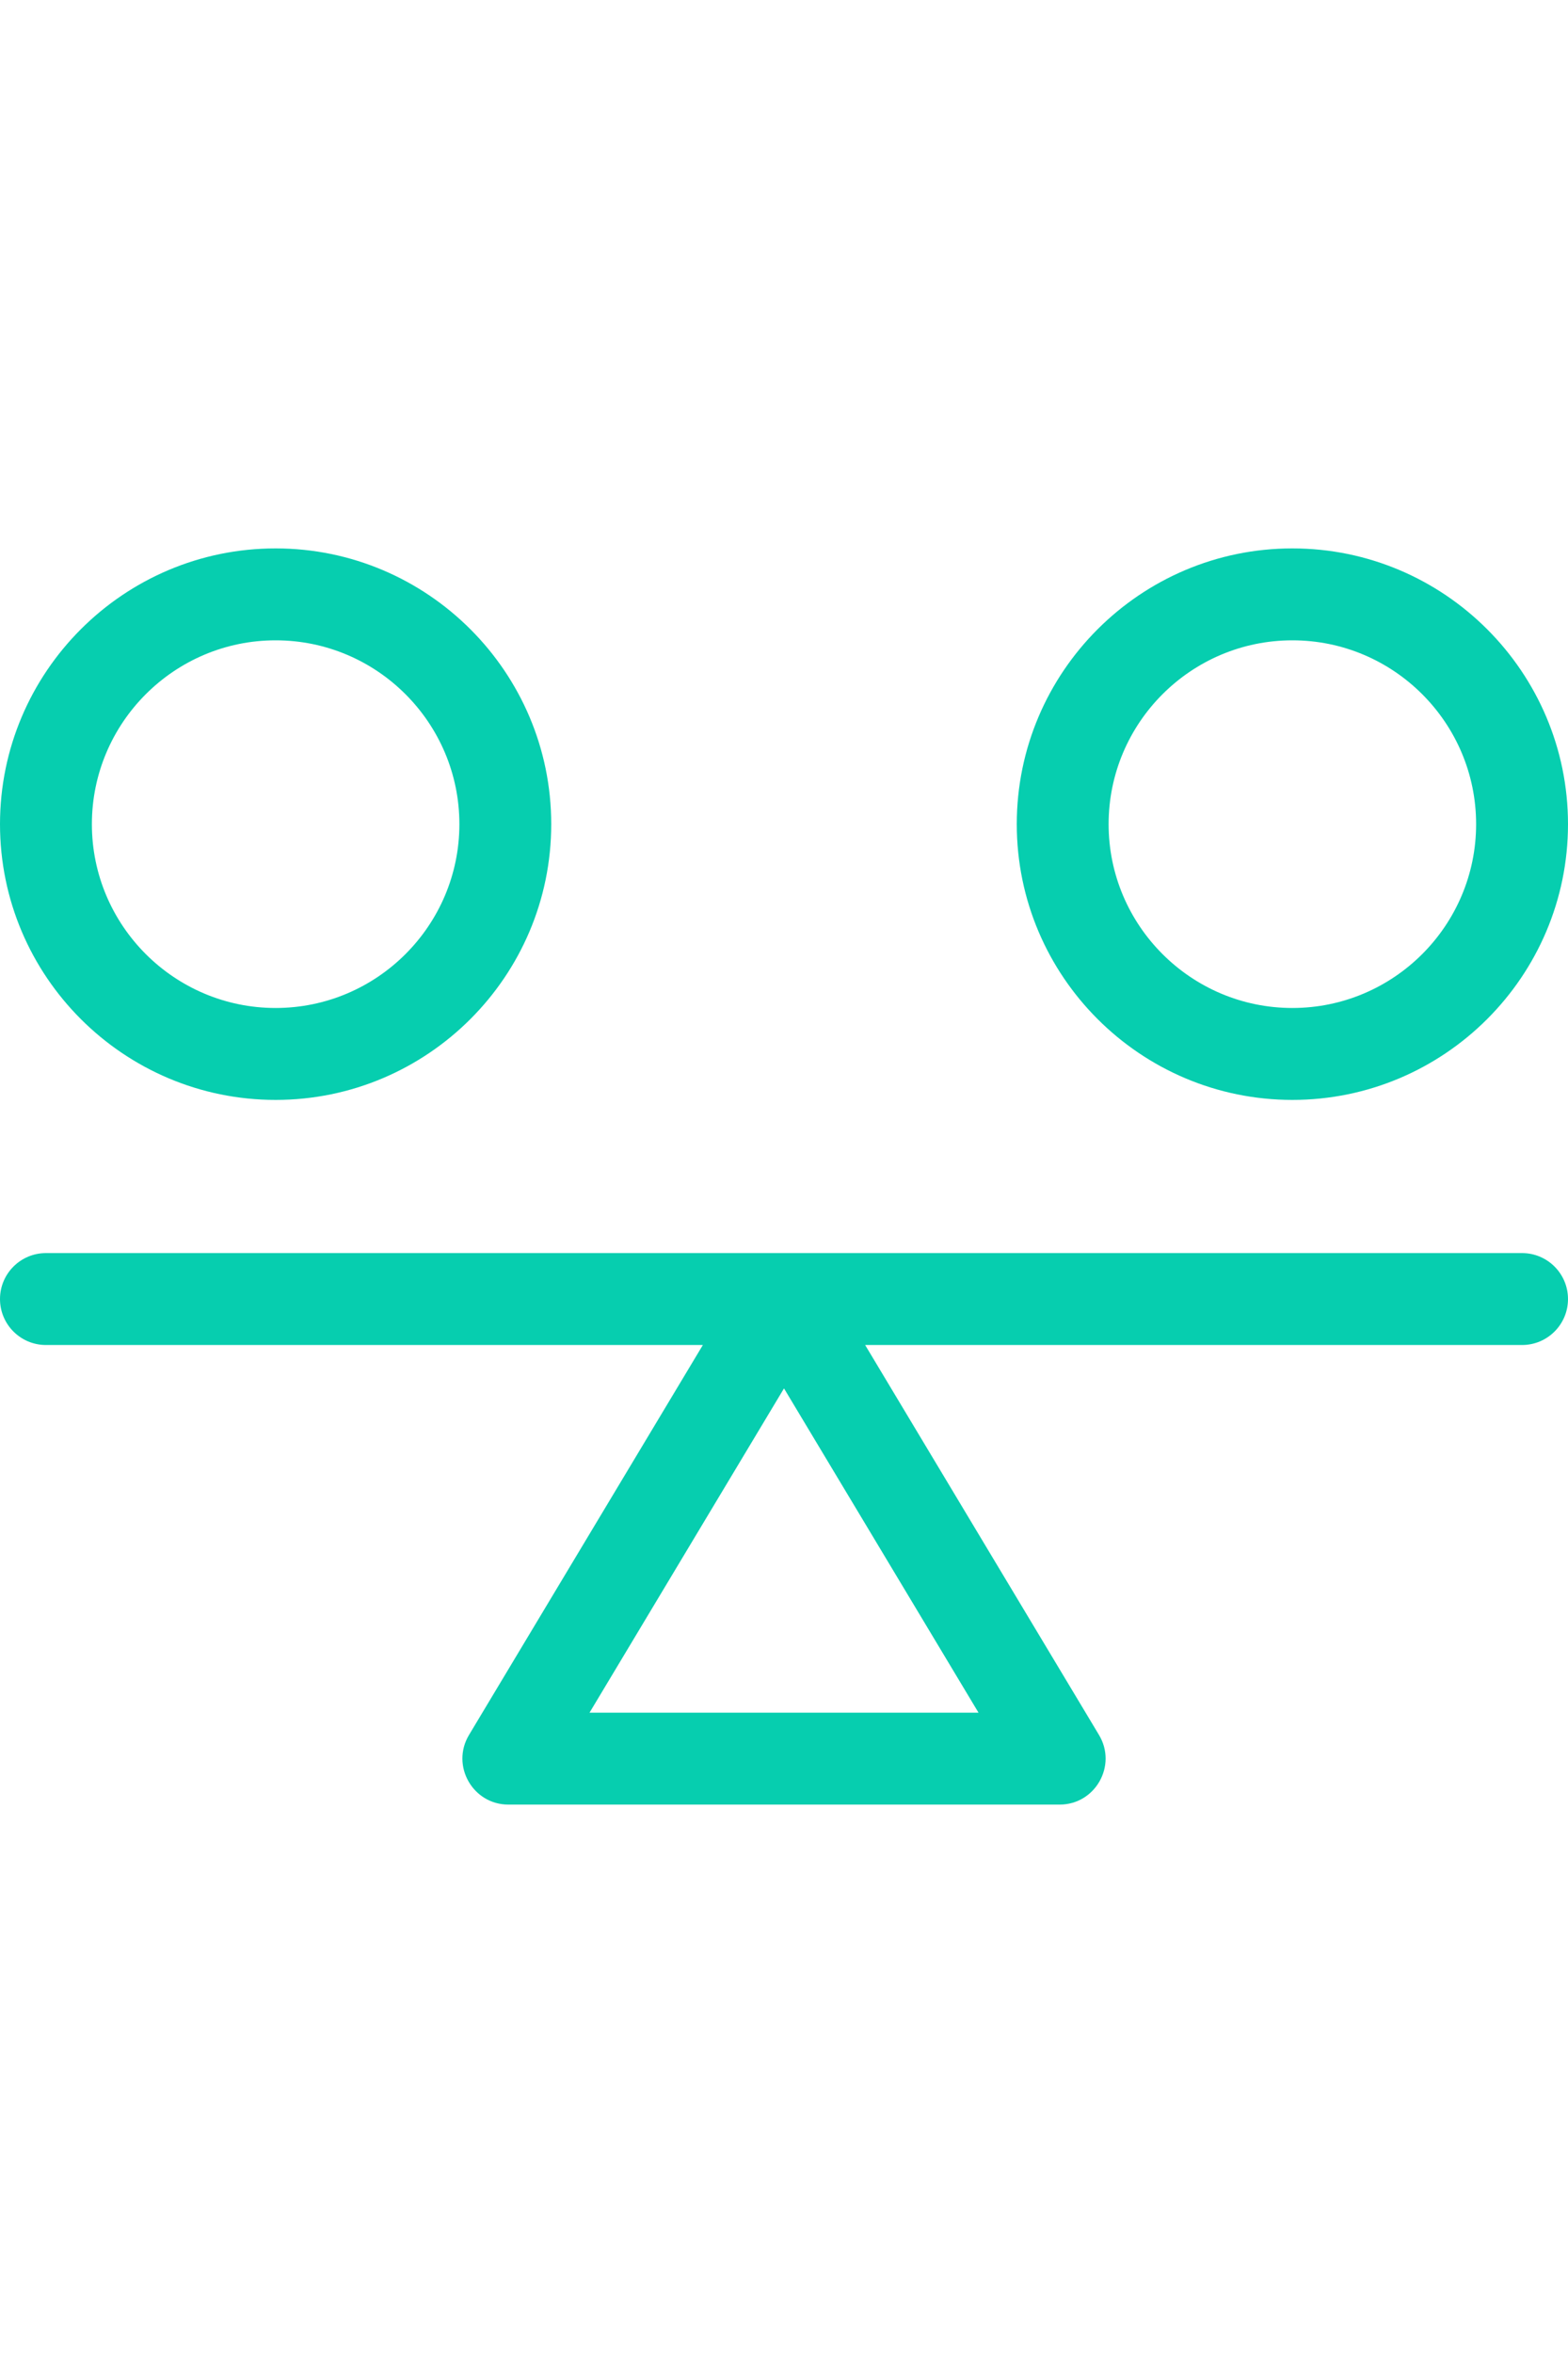
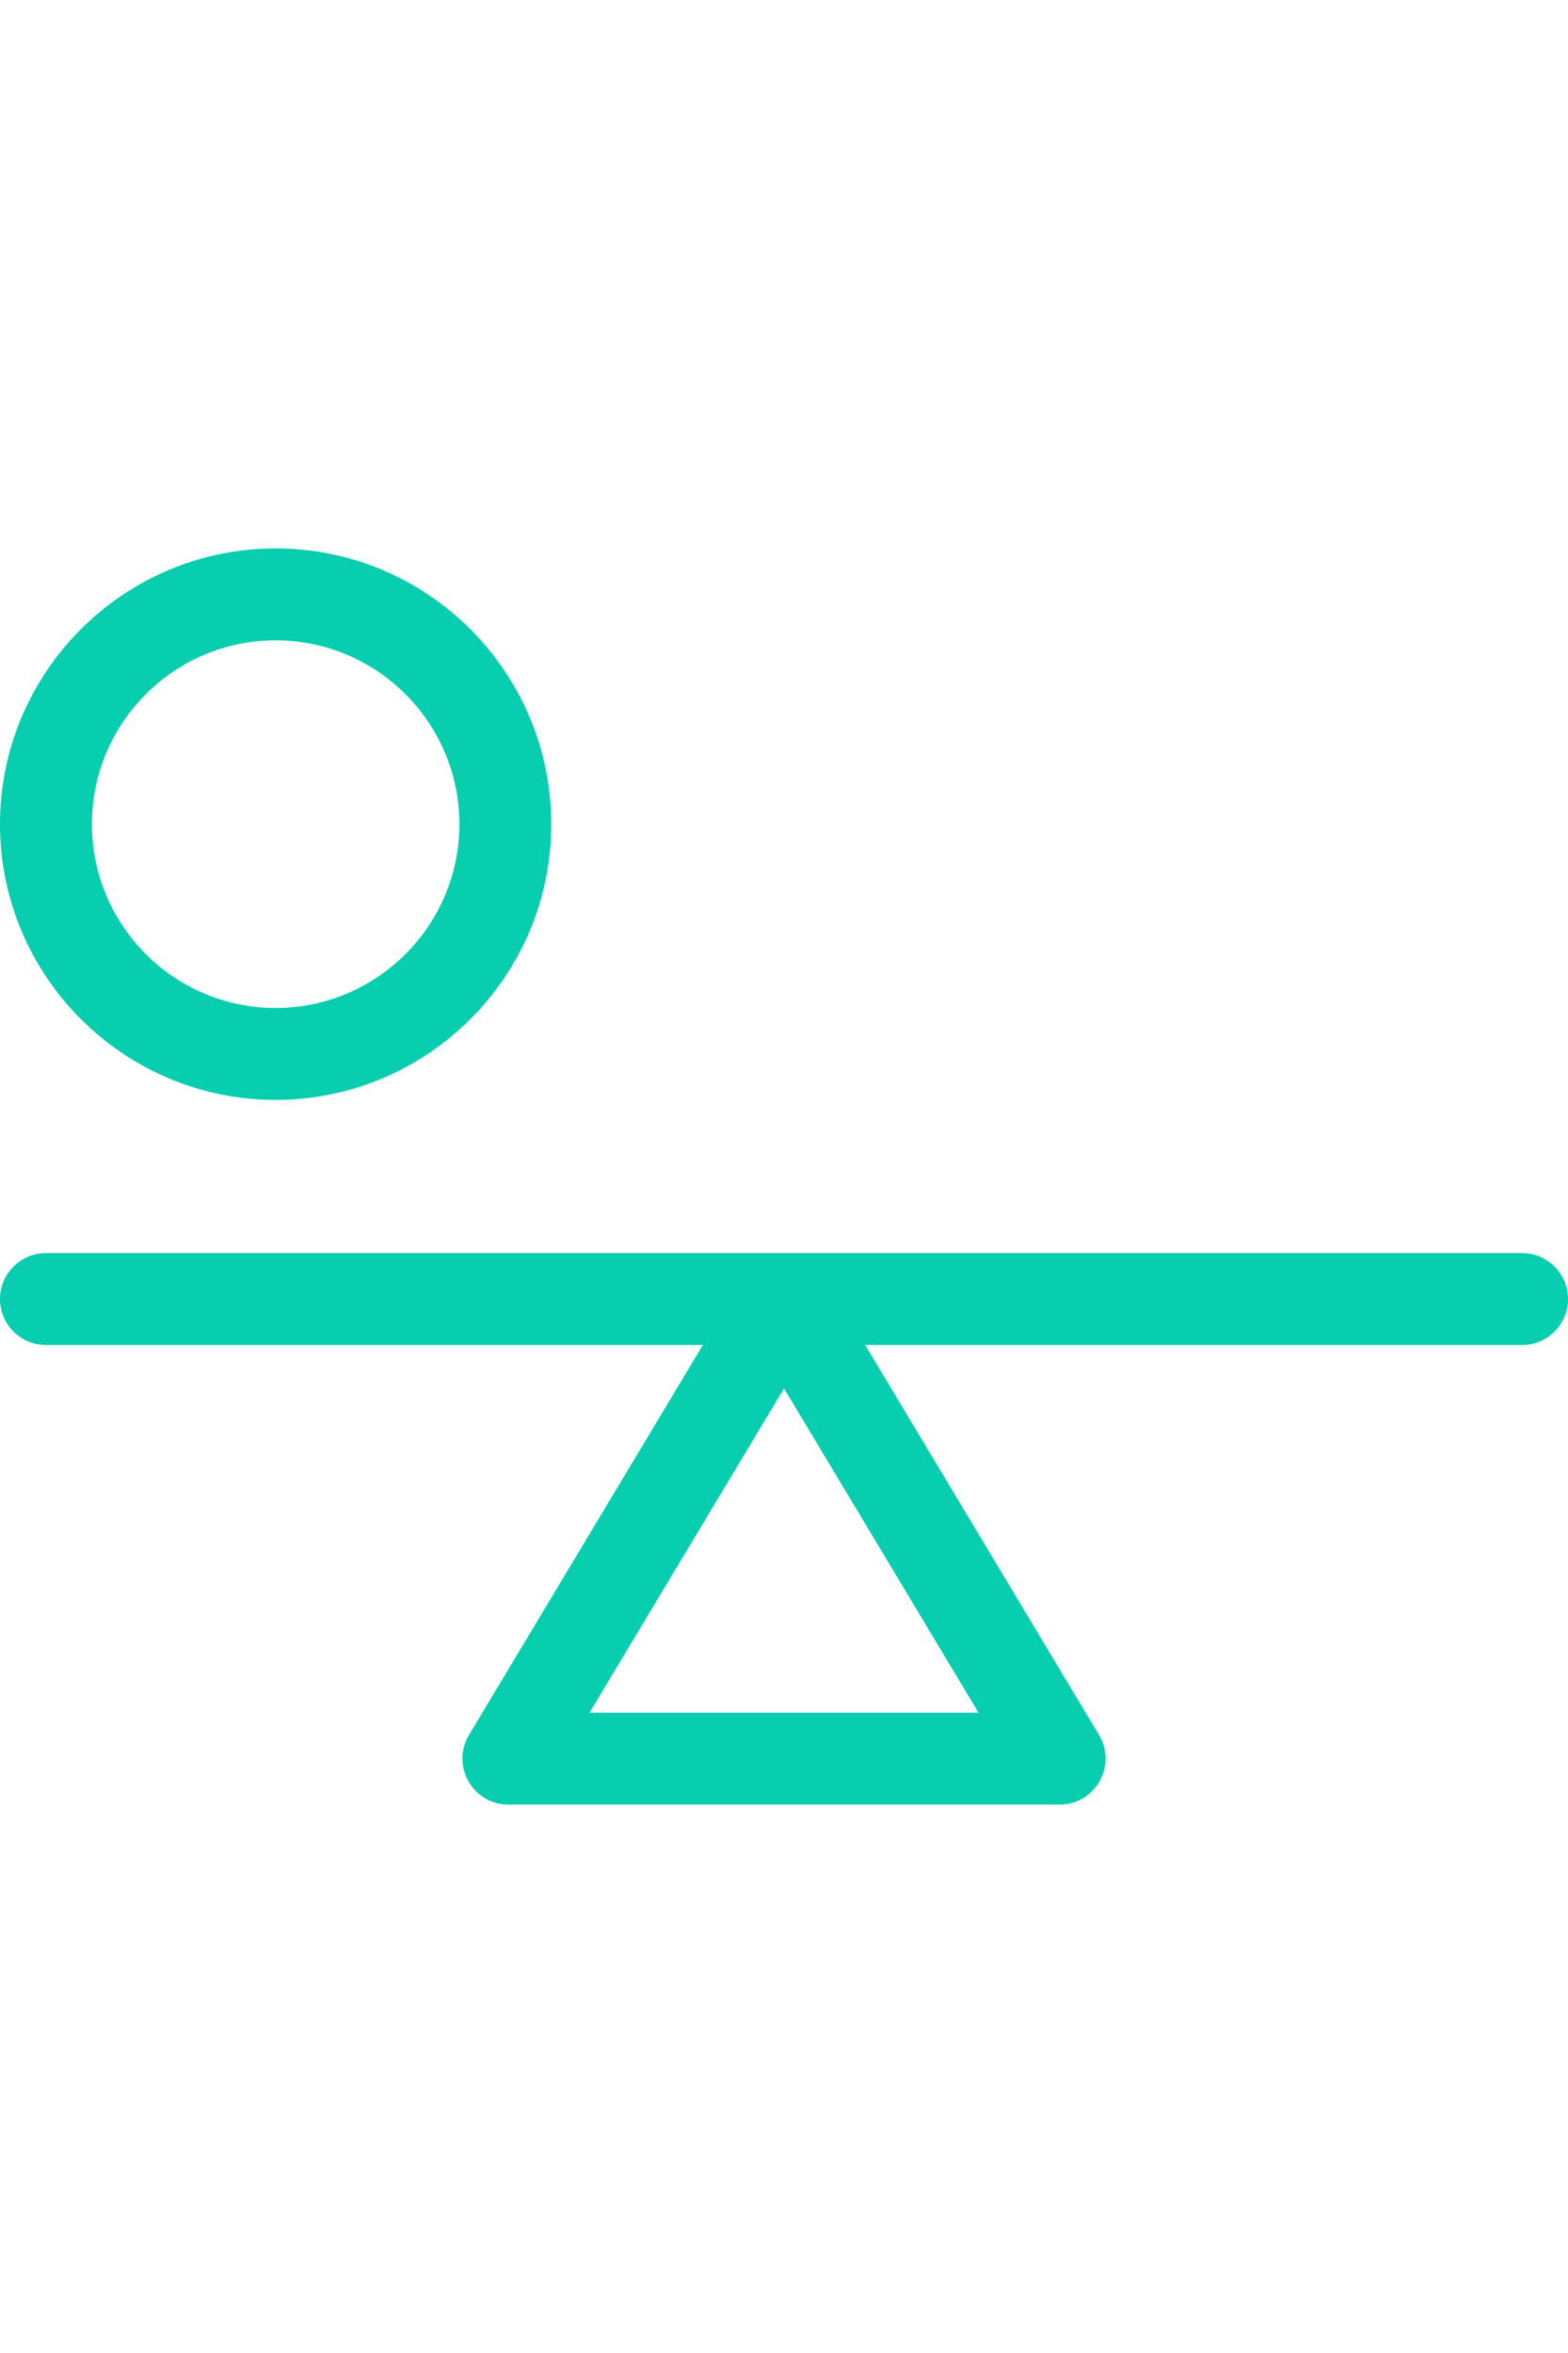
<svg xmlns="http://www.w3.org/2000/svg" width="40" height="60" viewBox="0 0 40 60" fill="none">
  <path d="M38.828 31.953H1.172C0.525 31.953 0 32.478 0 33.125C0 33.772 0.525 34.297 1.172 34.297H17.93L11.964 44.241C11.496 45.021 12.059 46.016 12.969 46.016H27.031C27.941 46.016 28.504 45.021 28.036 44.241L22.07 34.297H38.828C39.475 34.297 40 33.772 40 33.125C40 32.478 39.475 31.953 38.828 31.953ZM15.039 43.672L20 35.403L24.962 43.672H15.039Z" fill="#06CEAF" />
  <path d="M7.031 28.047C10.908 28.047 14.062 24.893 14.062 21.016C14.062 17.139 10.908 13.984 7.031 13.984C3.154 13.984 0 17.139 0 21.016C0 24.893 3.154 28.047 7.031 28.047ZM7.031 16.328C9.616 16.328 11.719 18.431 11.719 21.016C11.719 23.6 9.616 25.703 7.031 25.703C4.447 25.703 2.344 23.6 2.344 21.016C2.344 18.431 4.447 16.328 7.031 16.328Z" fill="#06CEAF" />
-   <path d="M32.969 28.047C36.846 28.047 40 24.893 40 21.016C40 17.139 36.846 13.984 32.969 13.984C29.092 13.984 25.938 17.139 25.938 21.016C25.938 24.893 29.092 28.047 32.969 28.047ZM32.969 16.328C35.553 16.328 37.656 18.431 37.656 21.016C37.656 23.6 35.553 25.703 32.969 25.703C30.384 25.703 28.281 23.6 28.281 21.016C28.281 18.431 30.384 16.328 32.969 16.328Z" fill="#06CEAF" />
</svg>